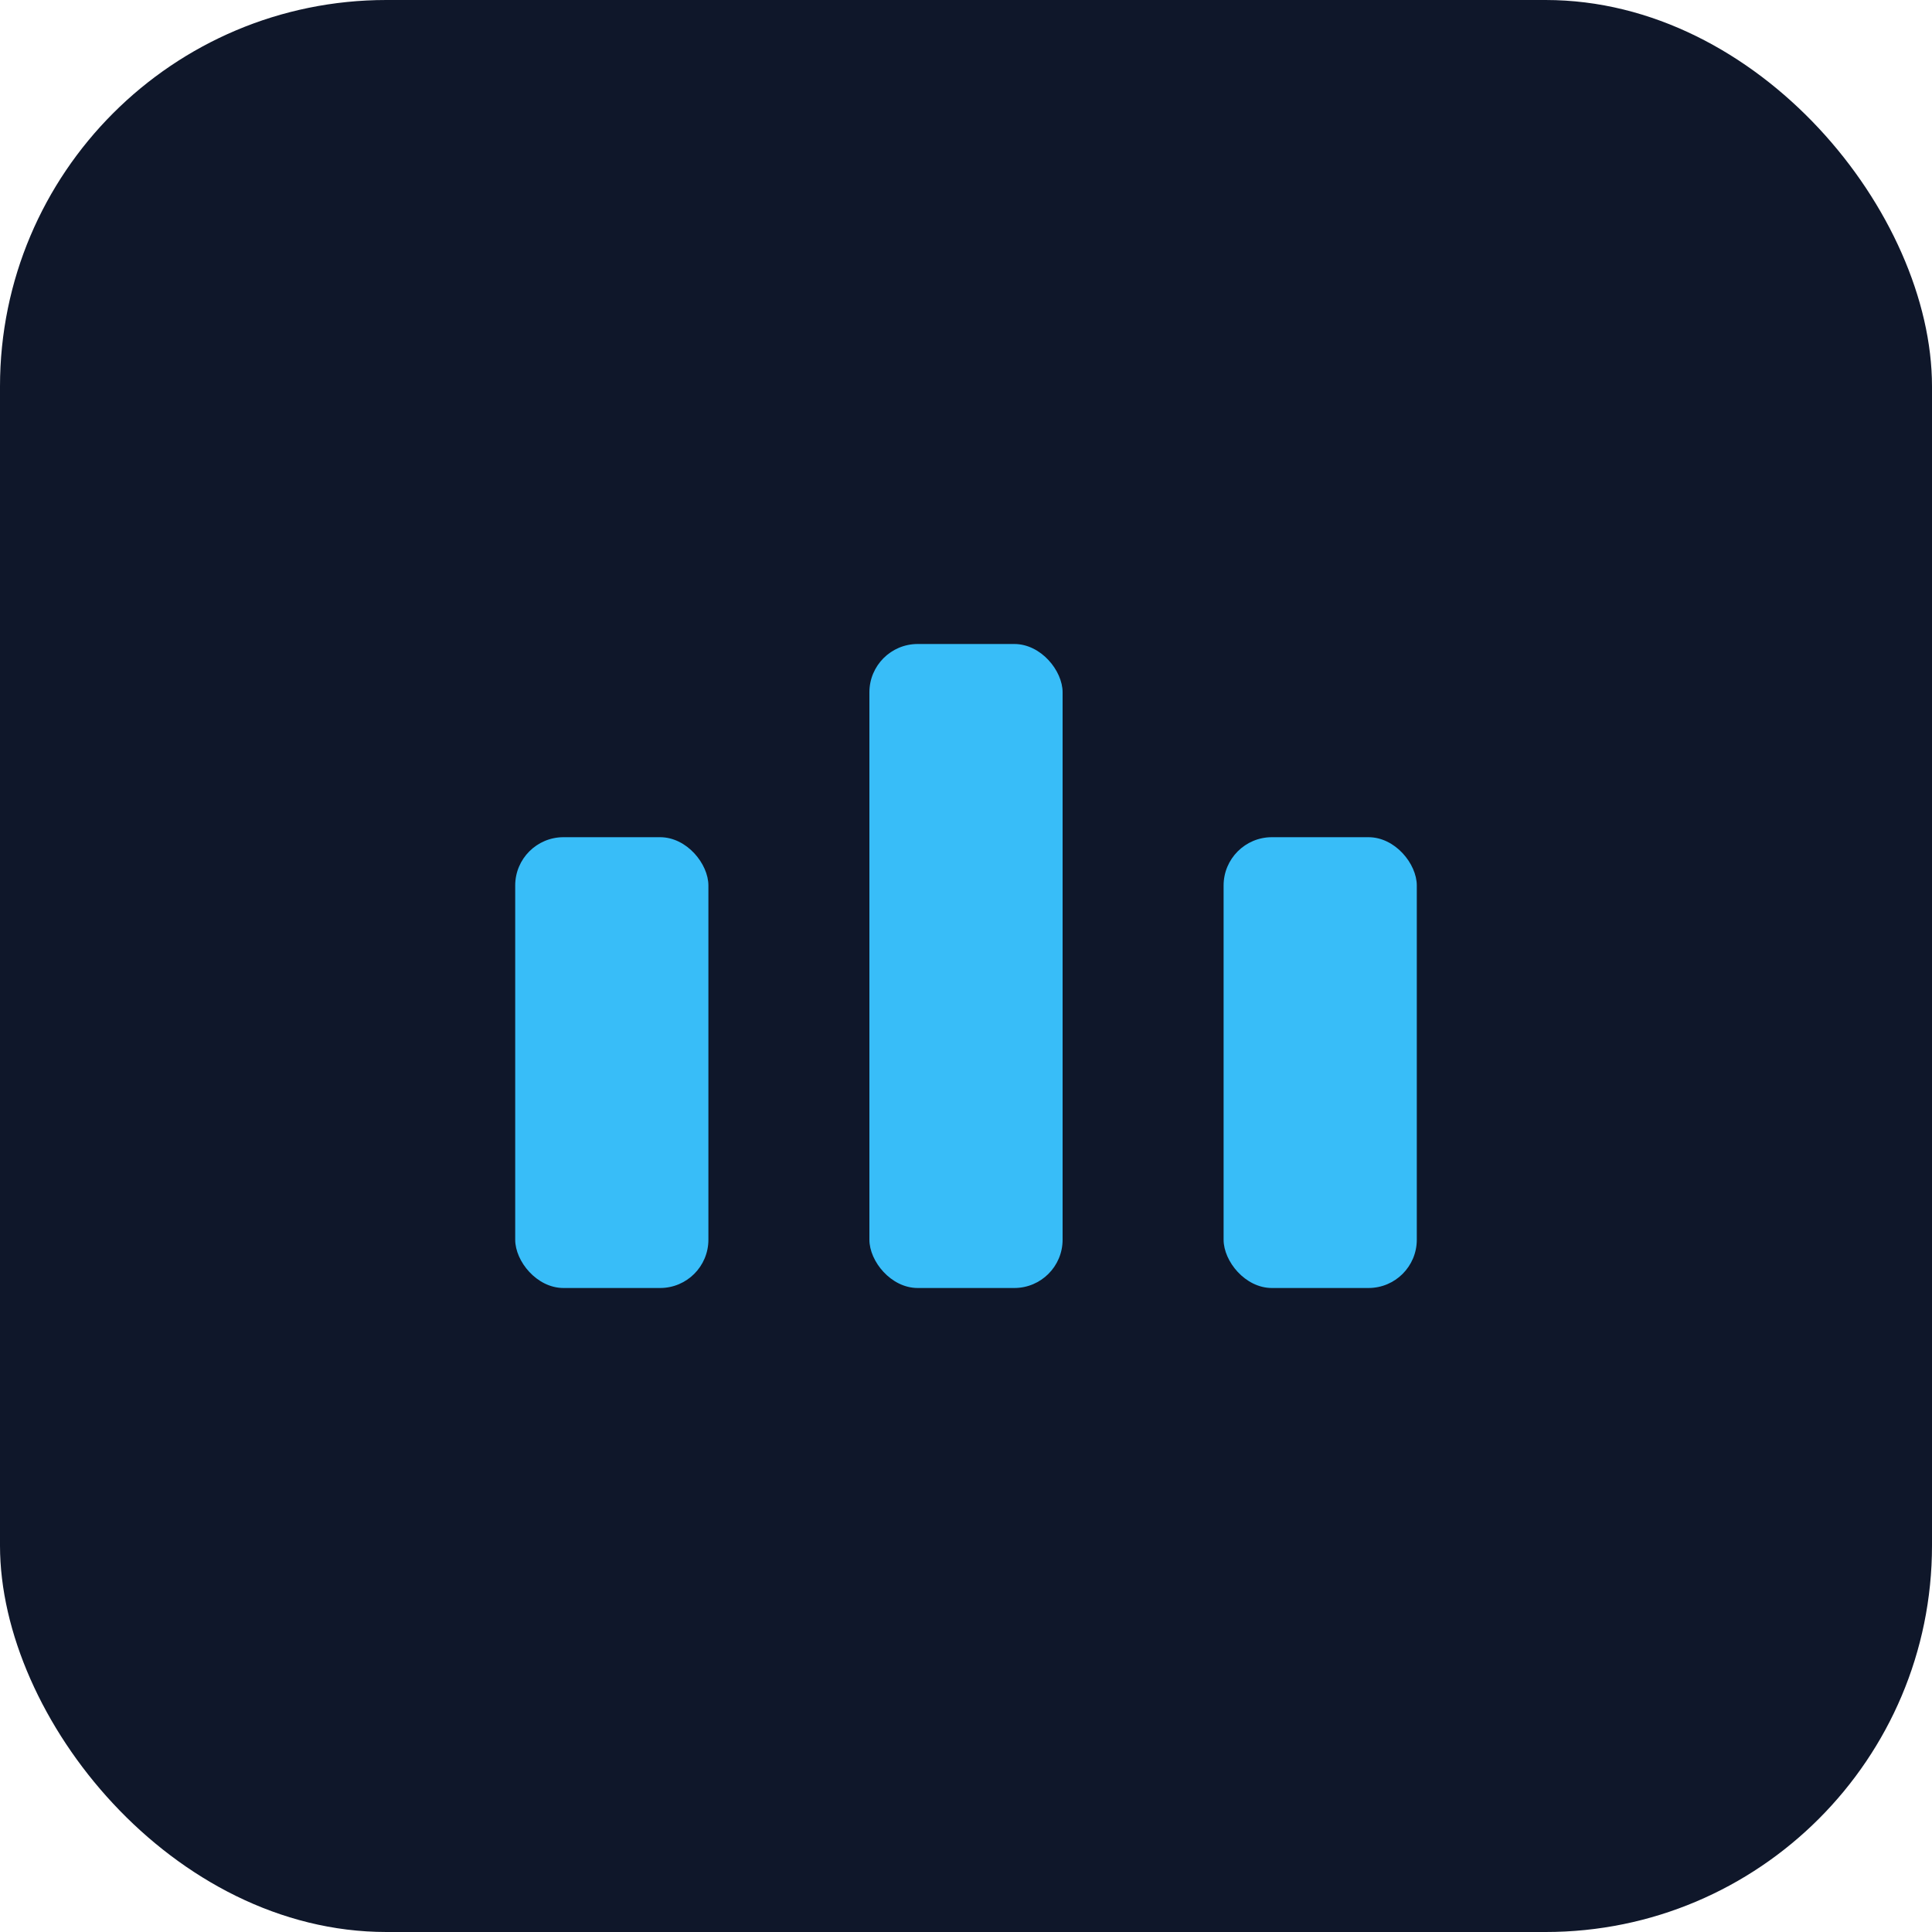
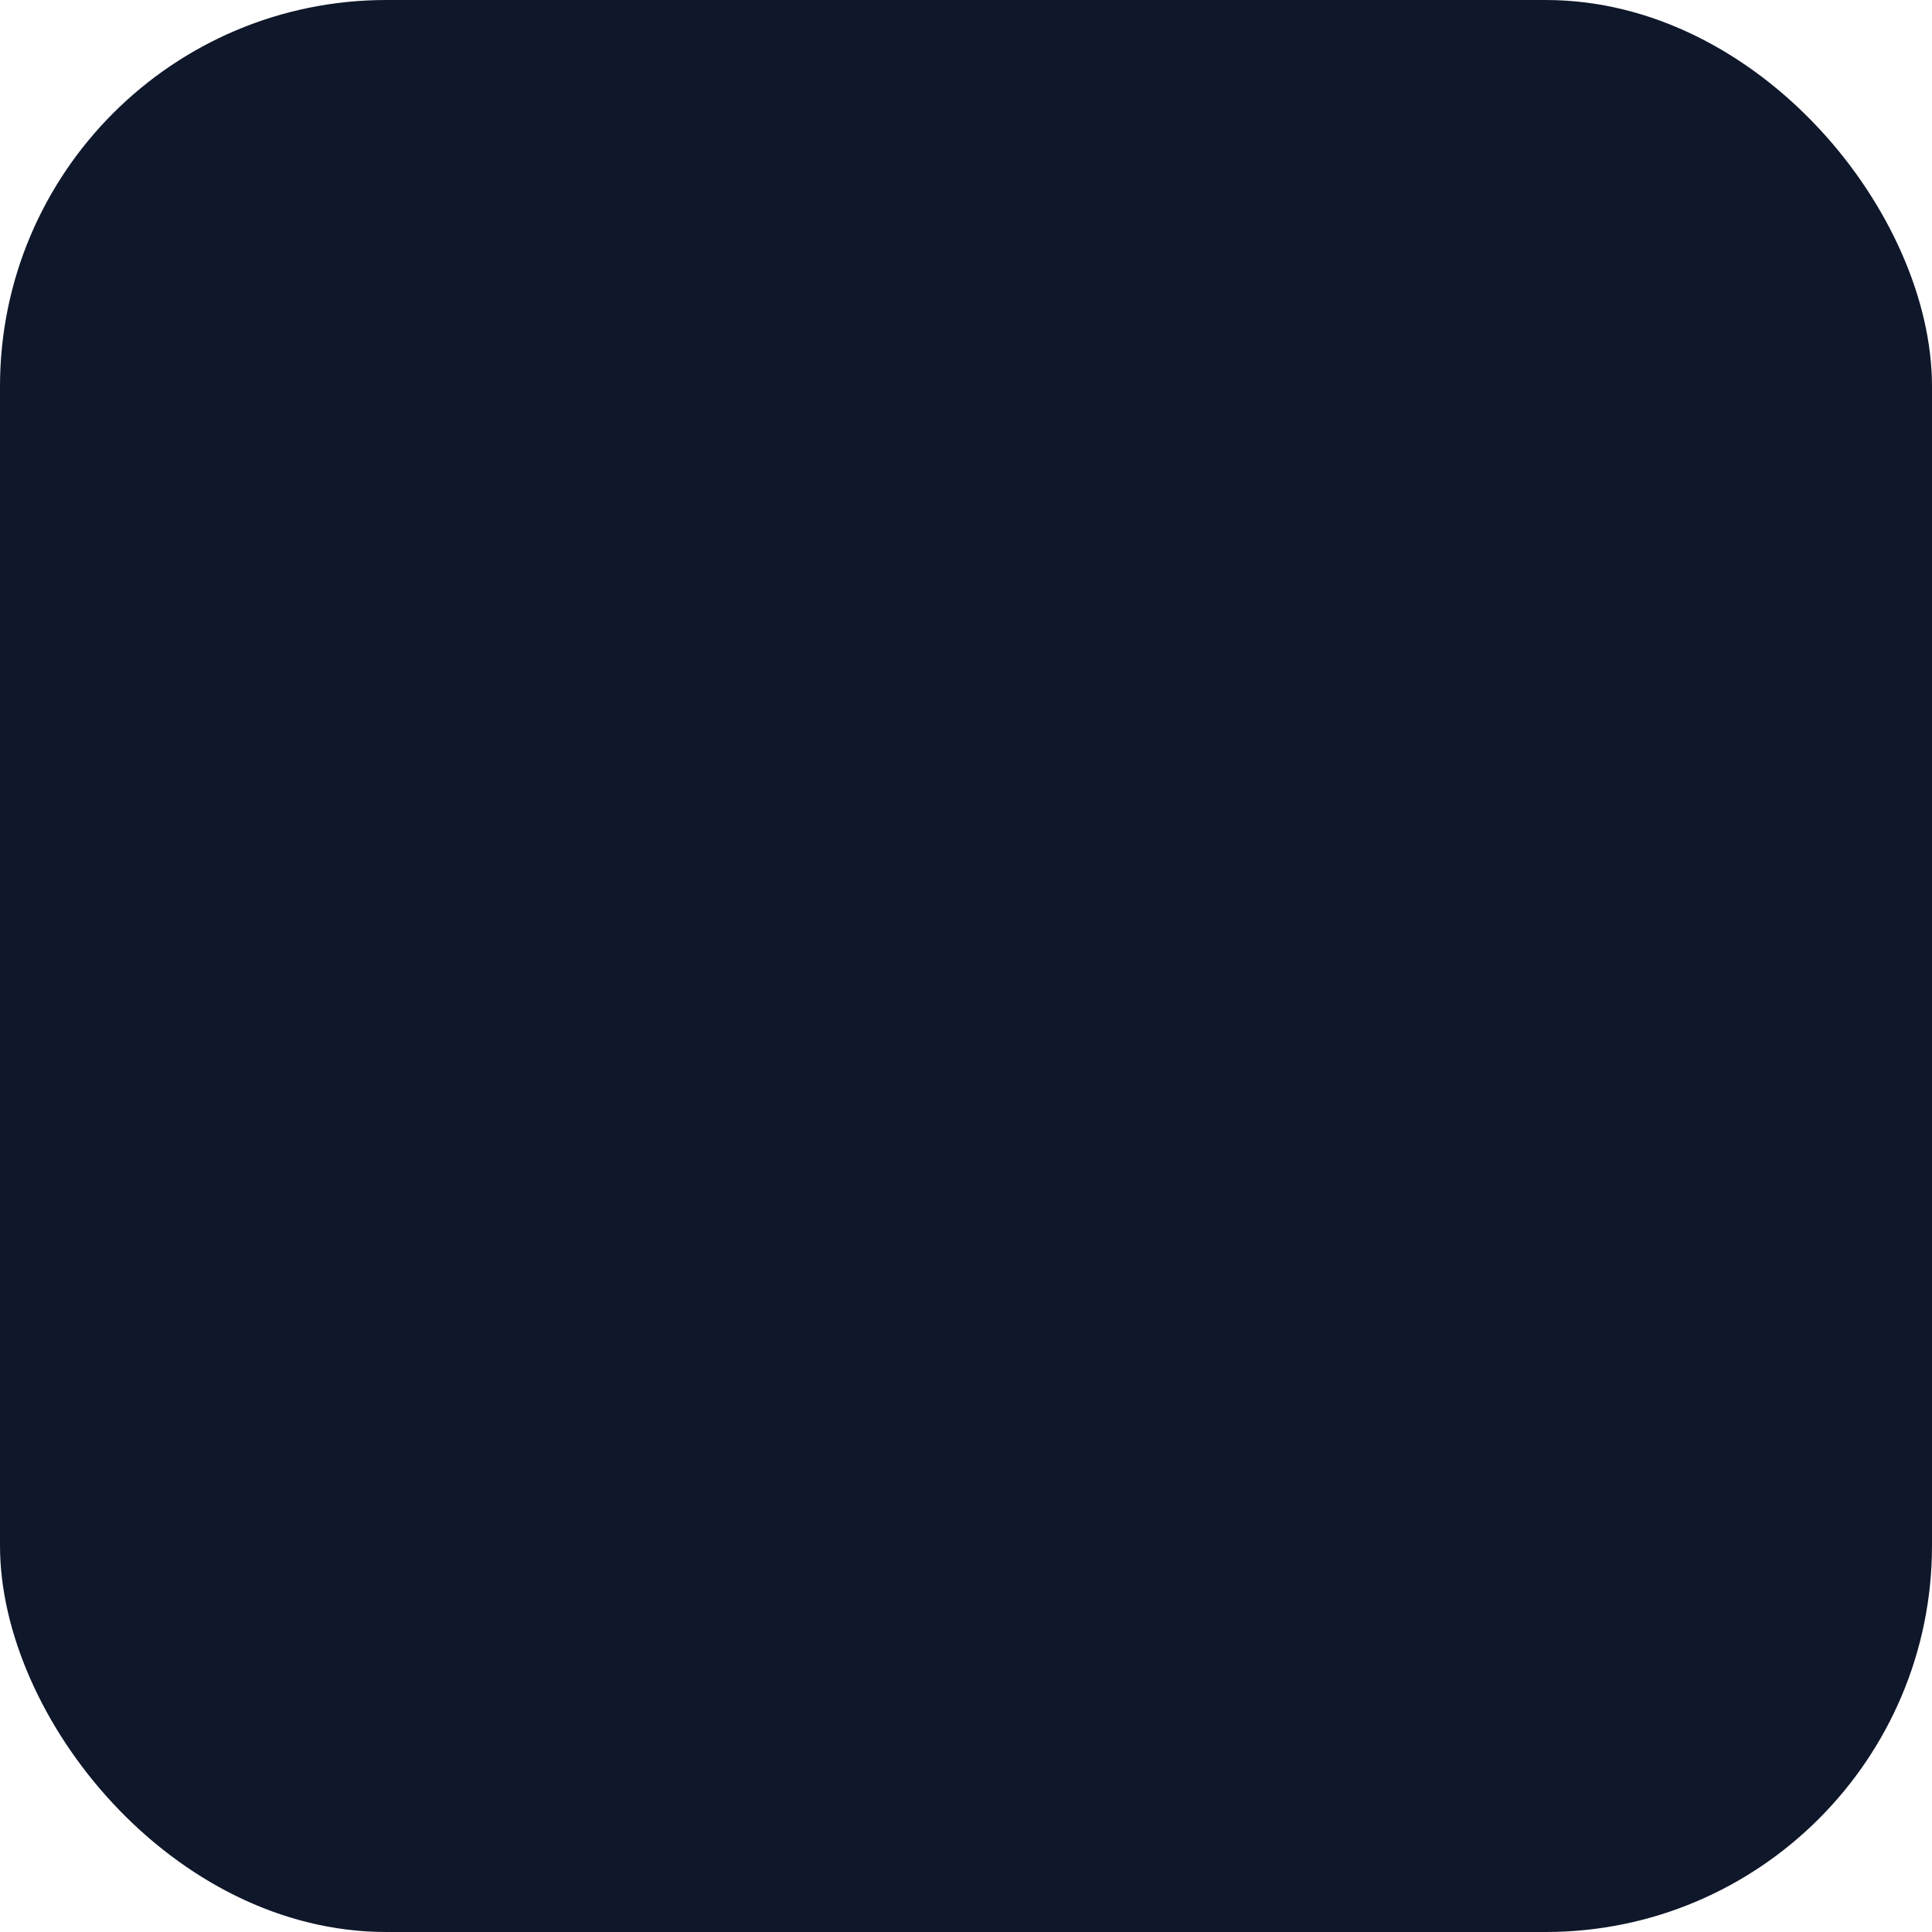
<svg xmlns="http://www.w3.org/2000/svg" width="120" height="120" viewBox="0 0 120 120">
  <rect x="0" y="0" width="120" height="120" rx="24" fill="#0f172a" />
-   <rect x="32" y="52" width="12" height="28" rx="3" fill="#38bdf8" />
-   <rect x="54" y="40" width="12" height="40" rx="3" fill="#38bdf8" />
-   <rect x="76" y="52" width="12" height="28" rx="3" fill="#38bdf8" />
</svg>